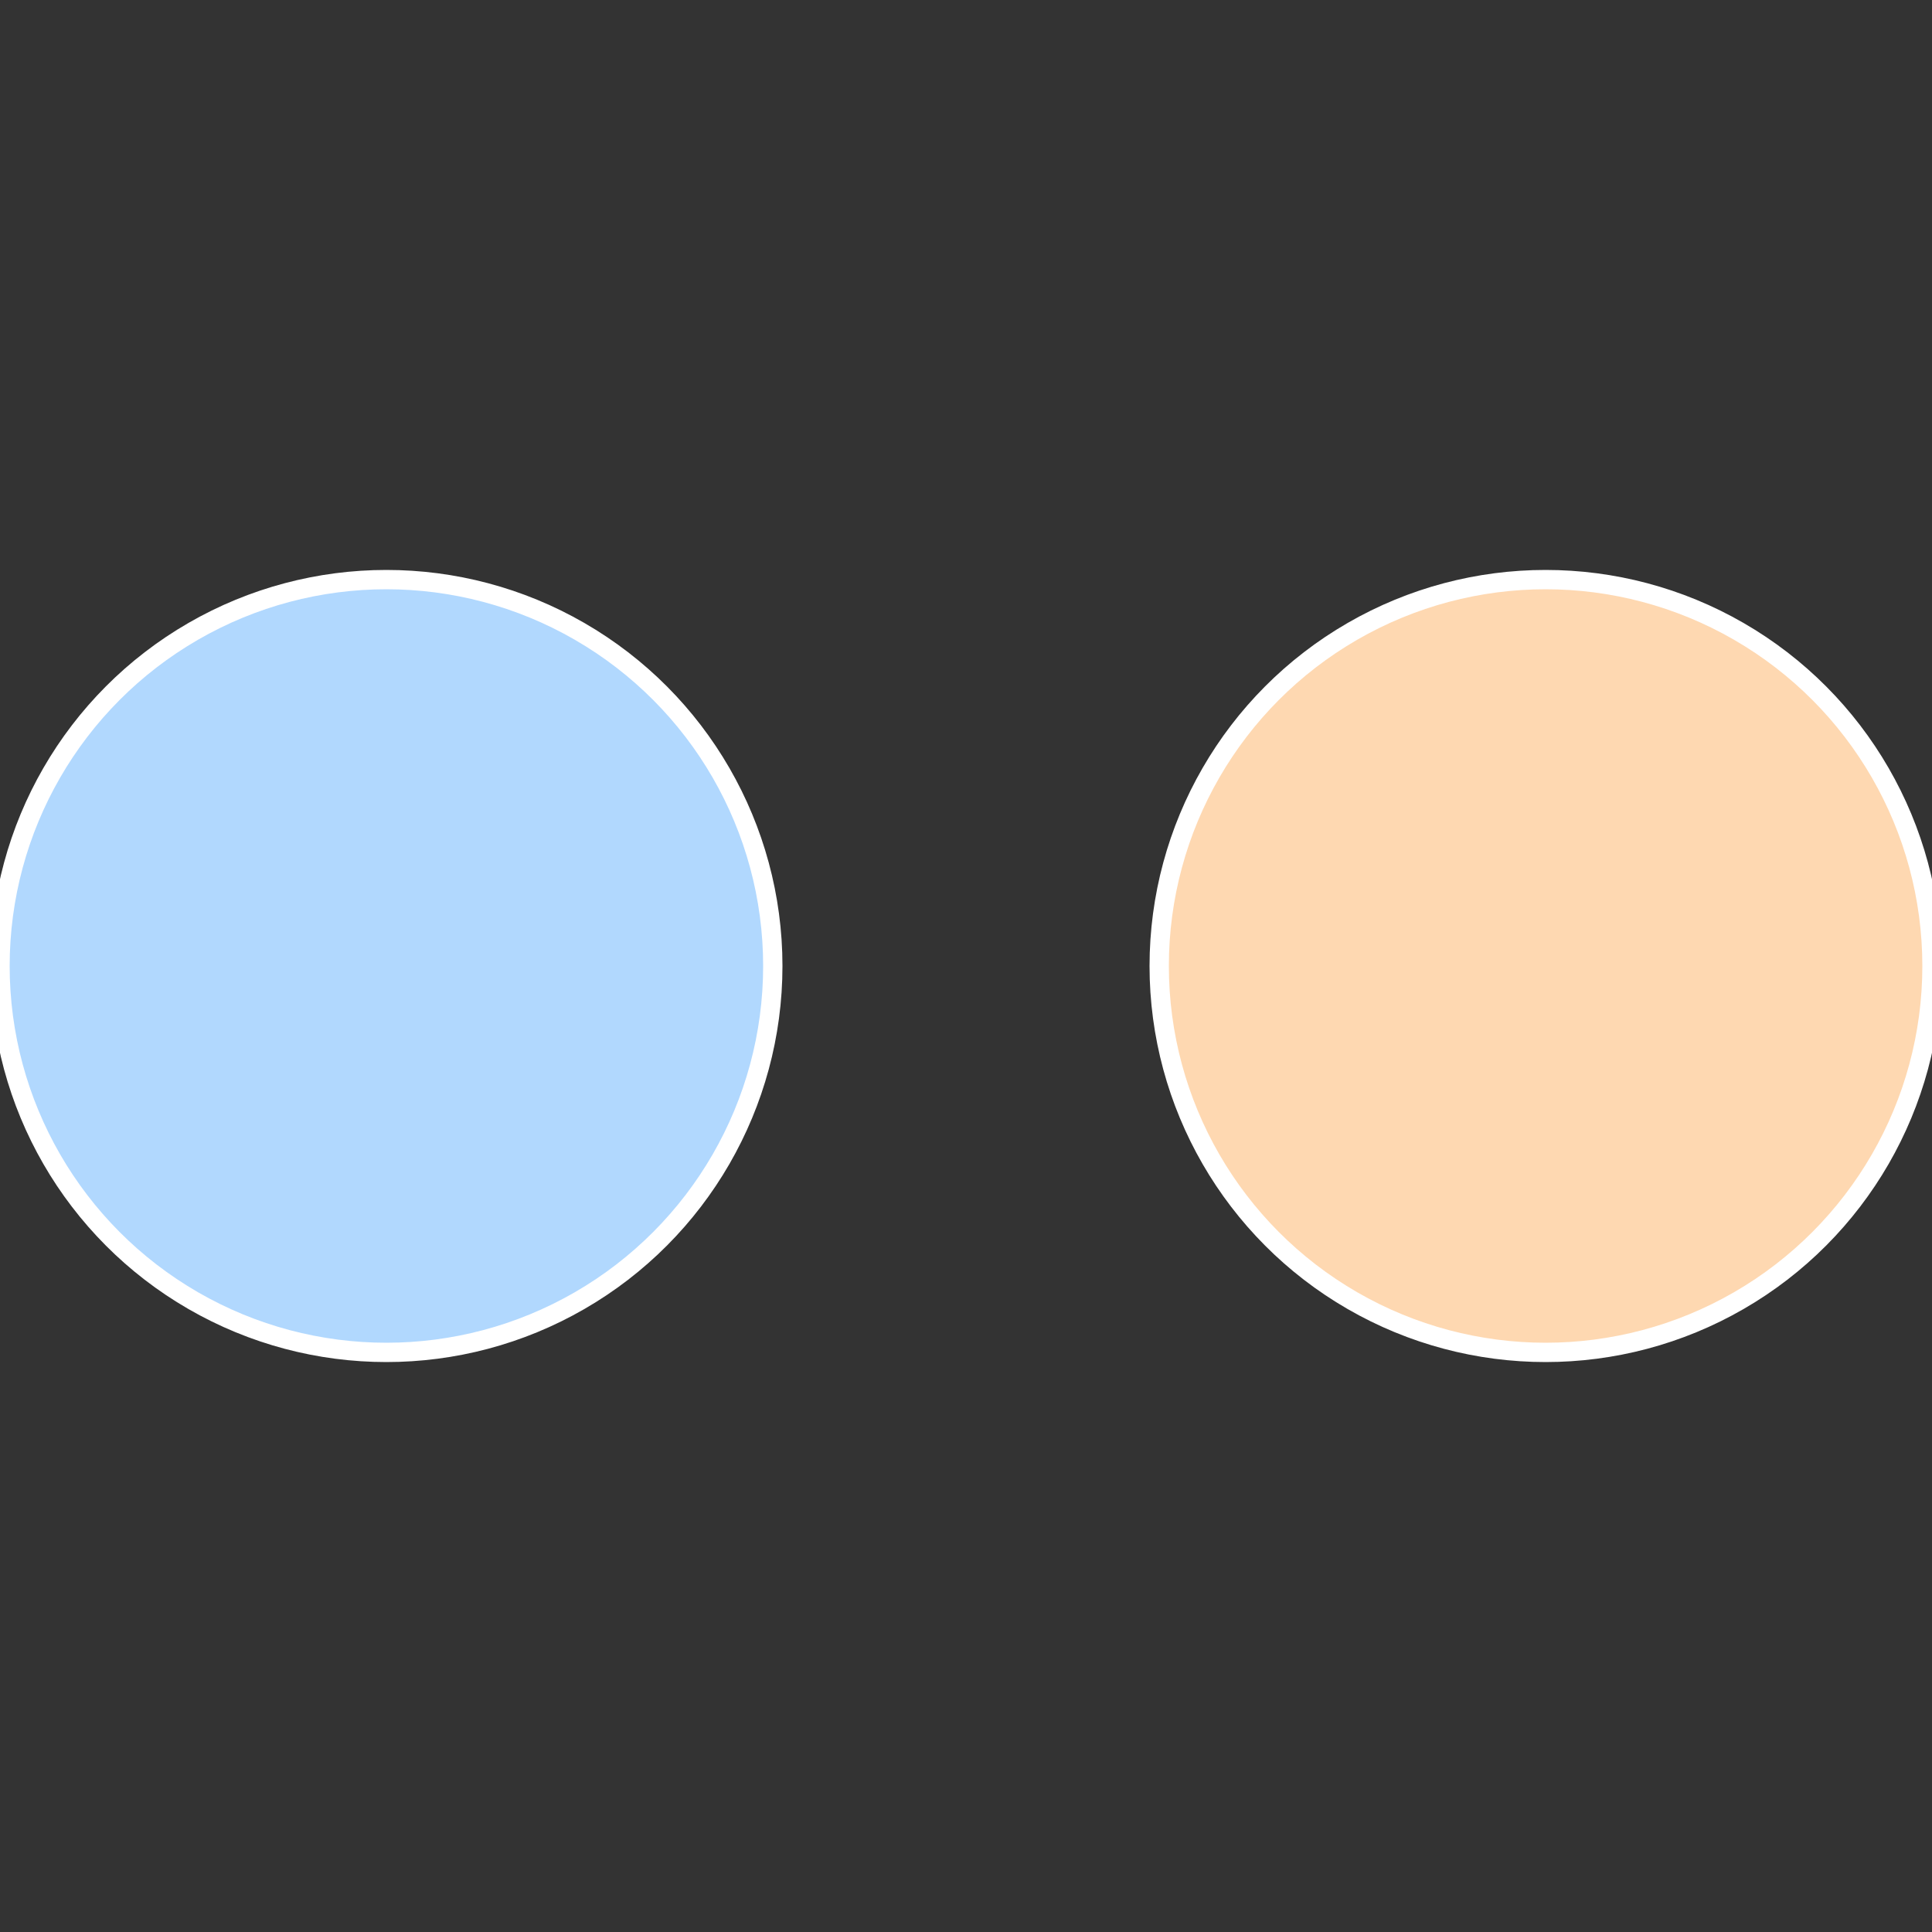
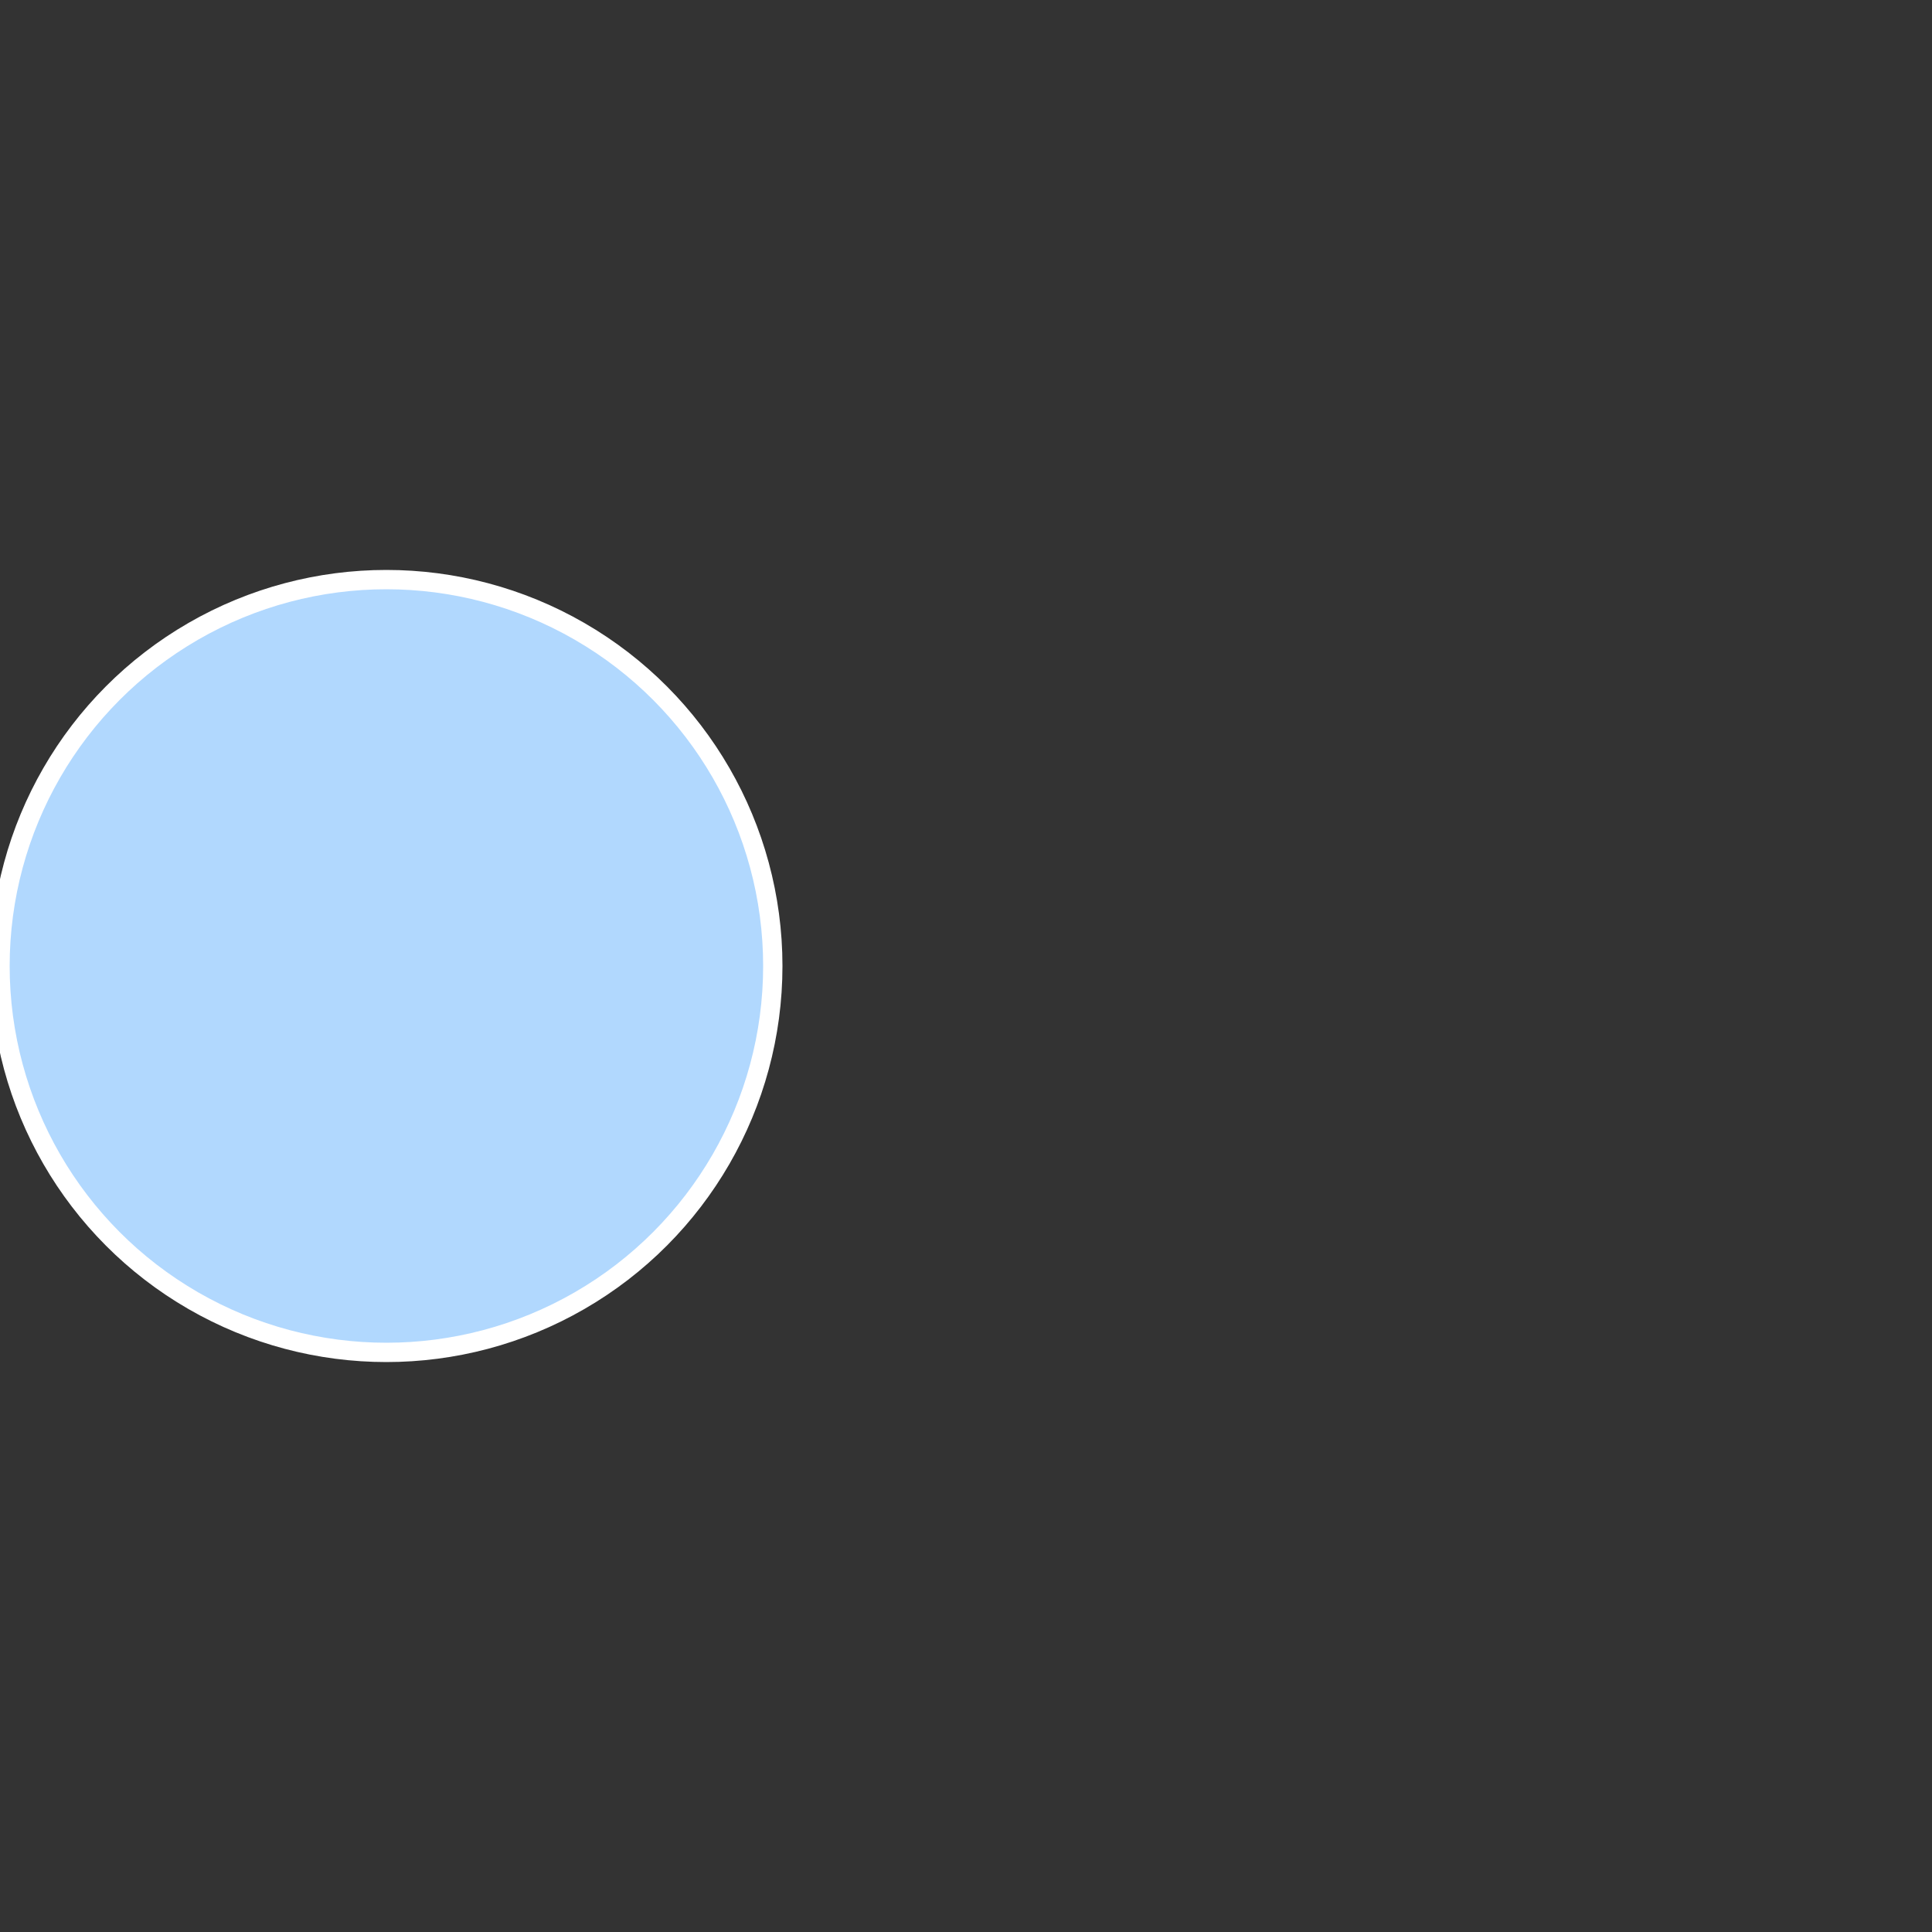
<svg xmlns="http://www.w3.org/2000/svg" width="500" height="500" viewBox="-1 -1 2 2">
  <rect x="-1" y="-1" width="2" height="2" fill="#333333" stroke="none" />
-   <circle cx="0.6" cy="0" r="0.4" fill="#fed8b1" stroke="#fff" stroke-width="1%" />
  <circle cx="-0.6" cy="7.3478807948841E-17" r="0.4" fill="#b1d8fe" stroke="#fff" stroke-width="1%" />
</svg>